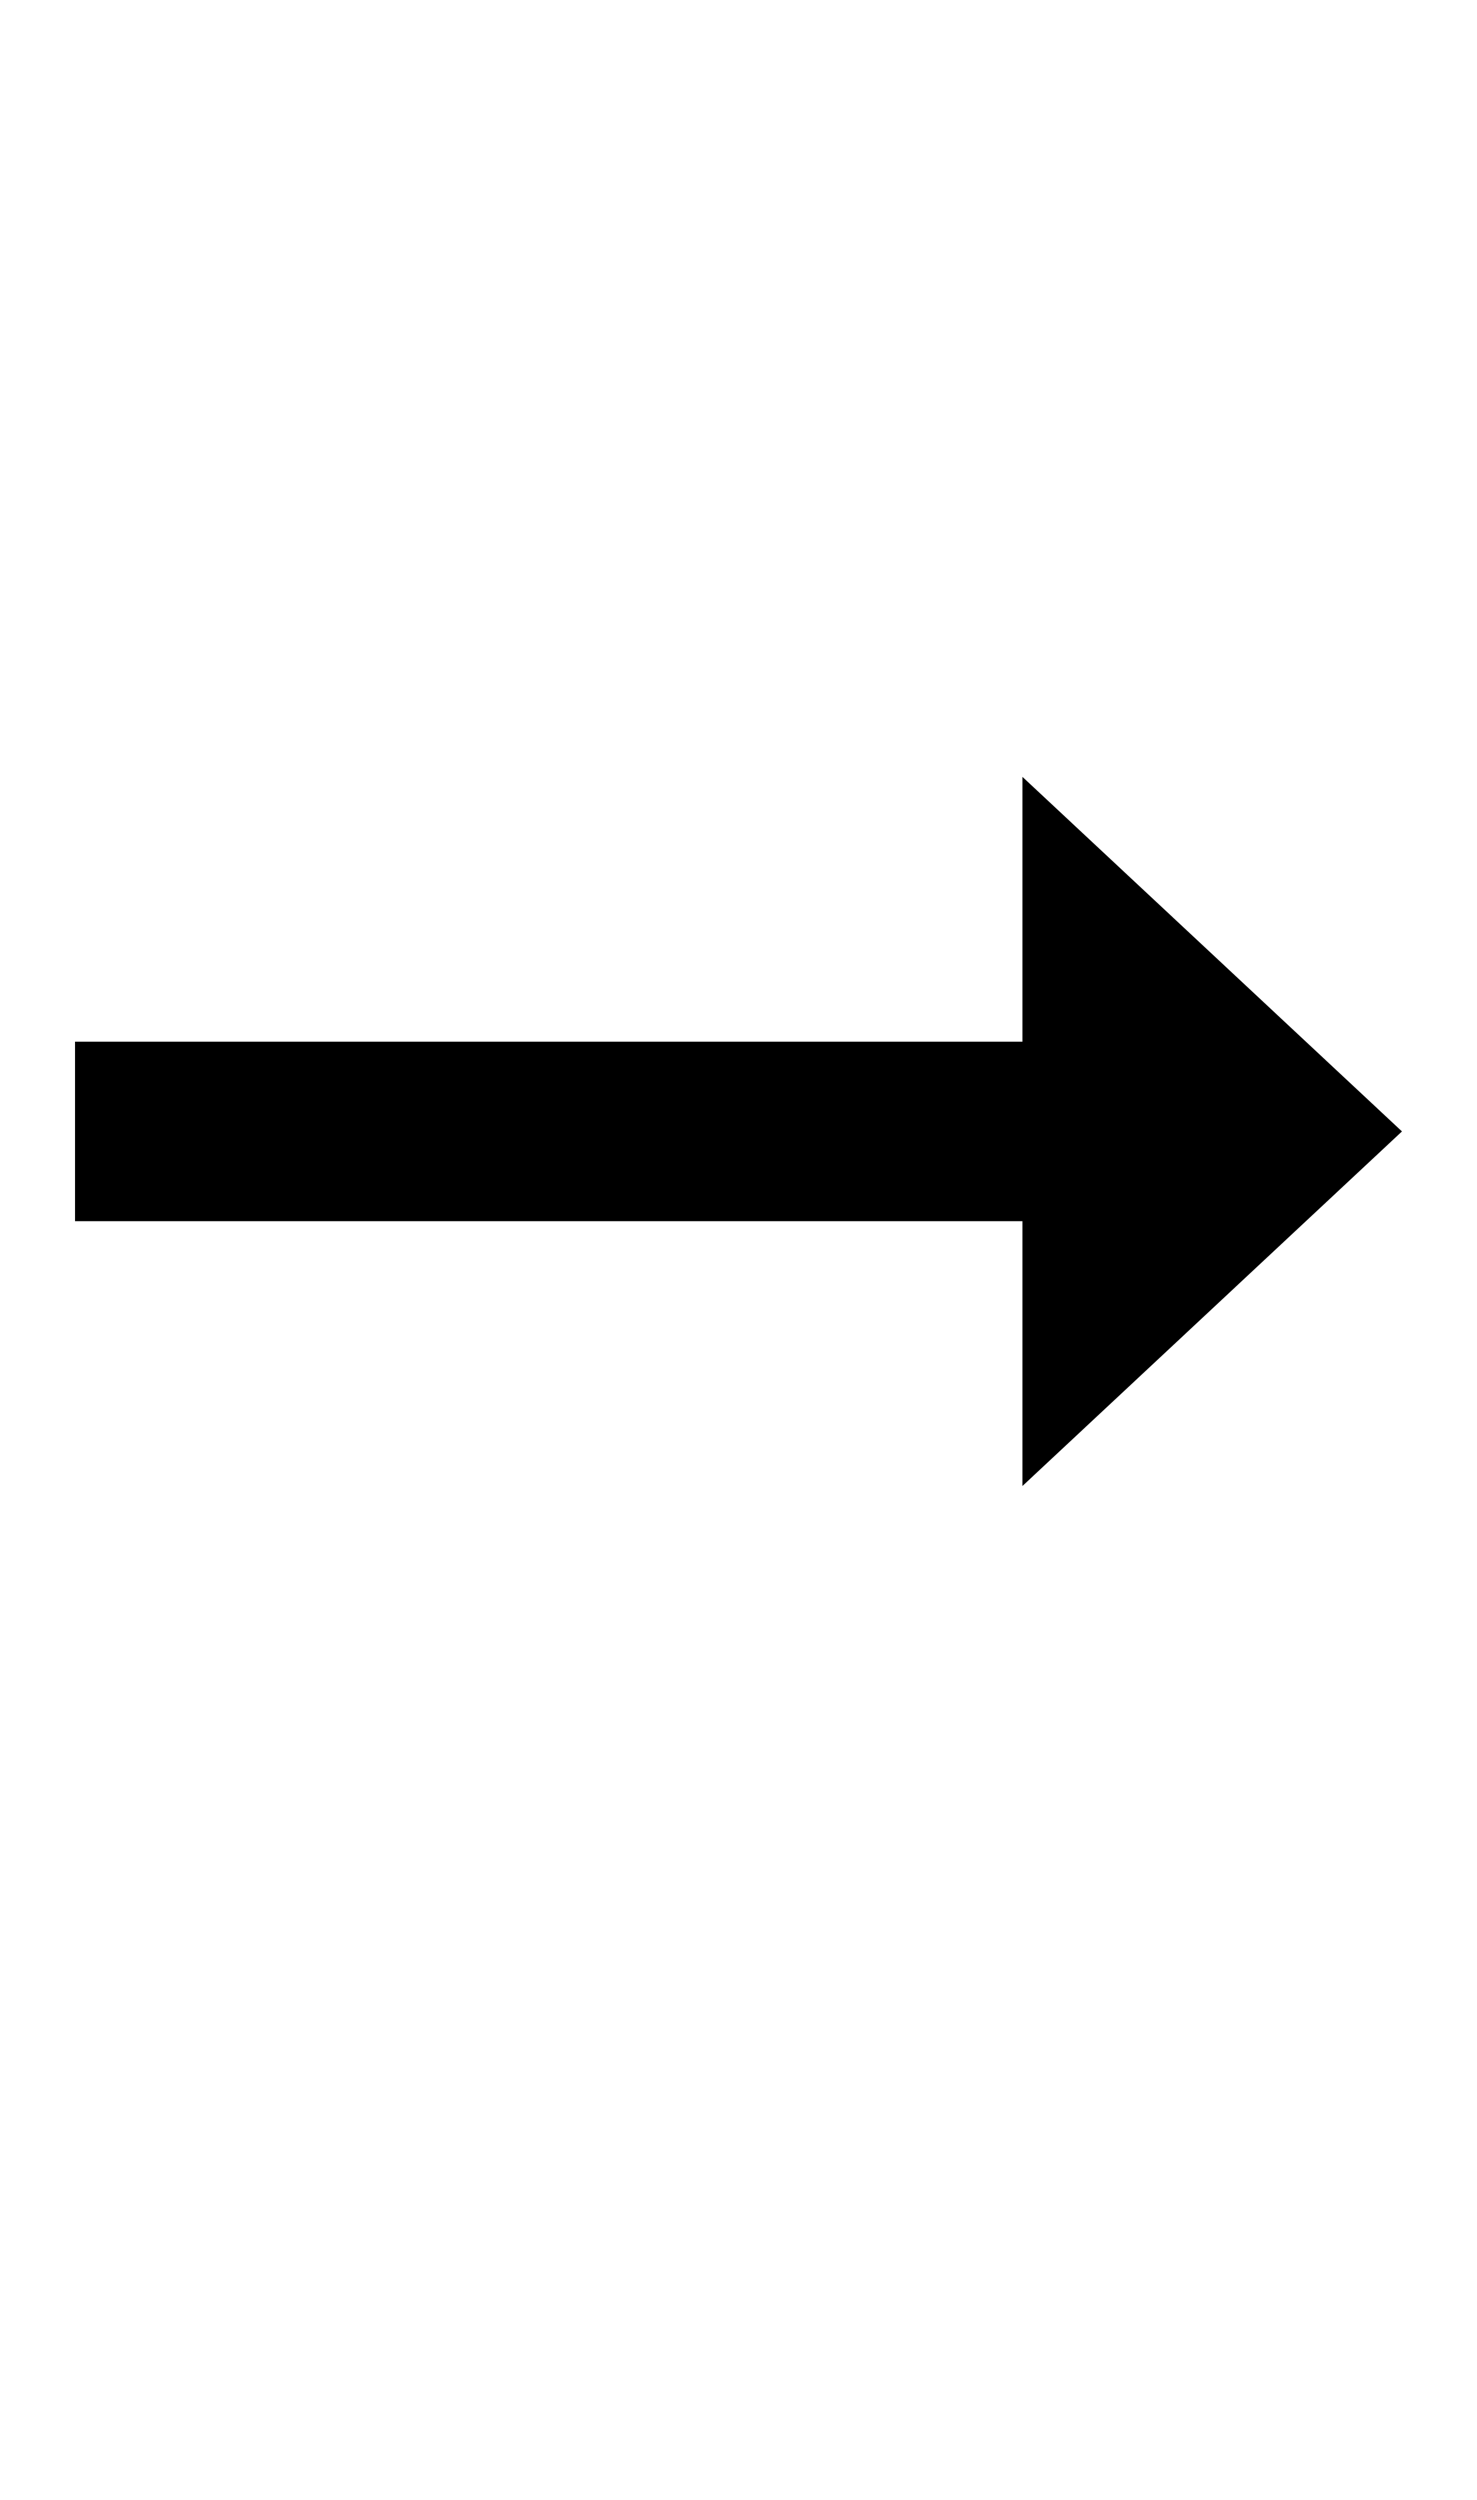
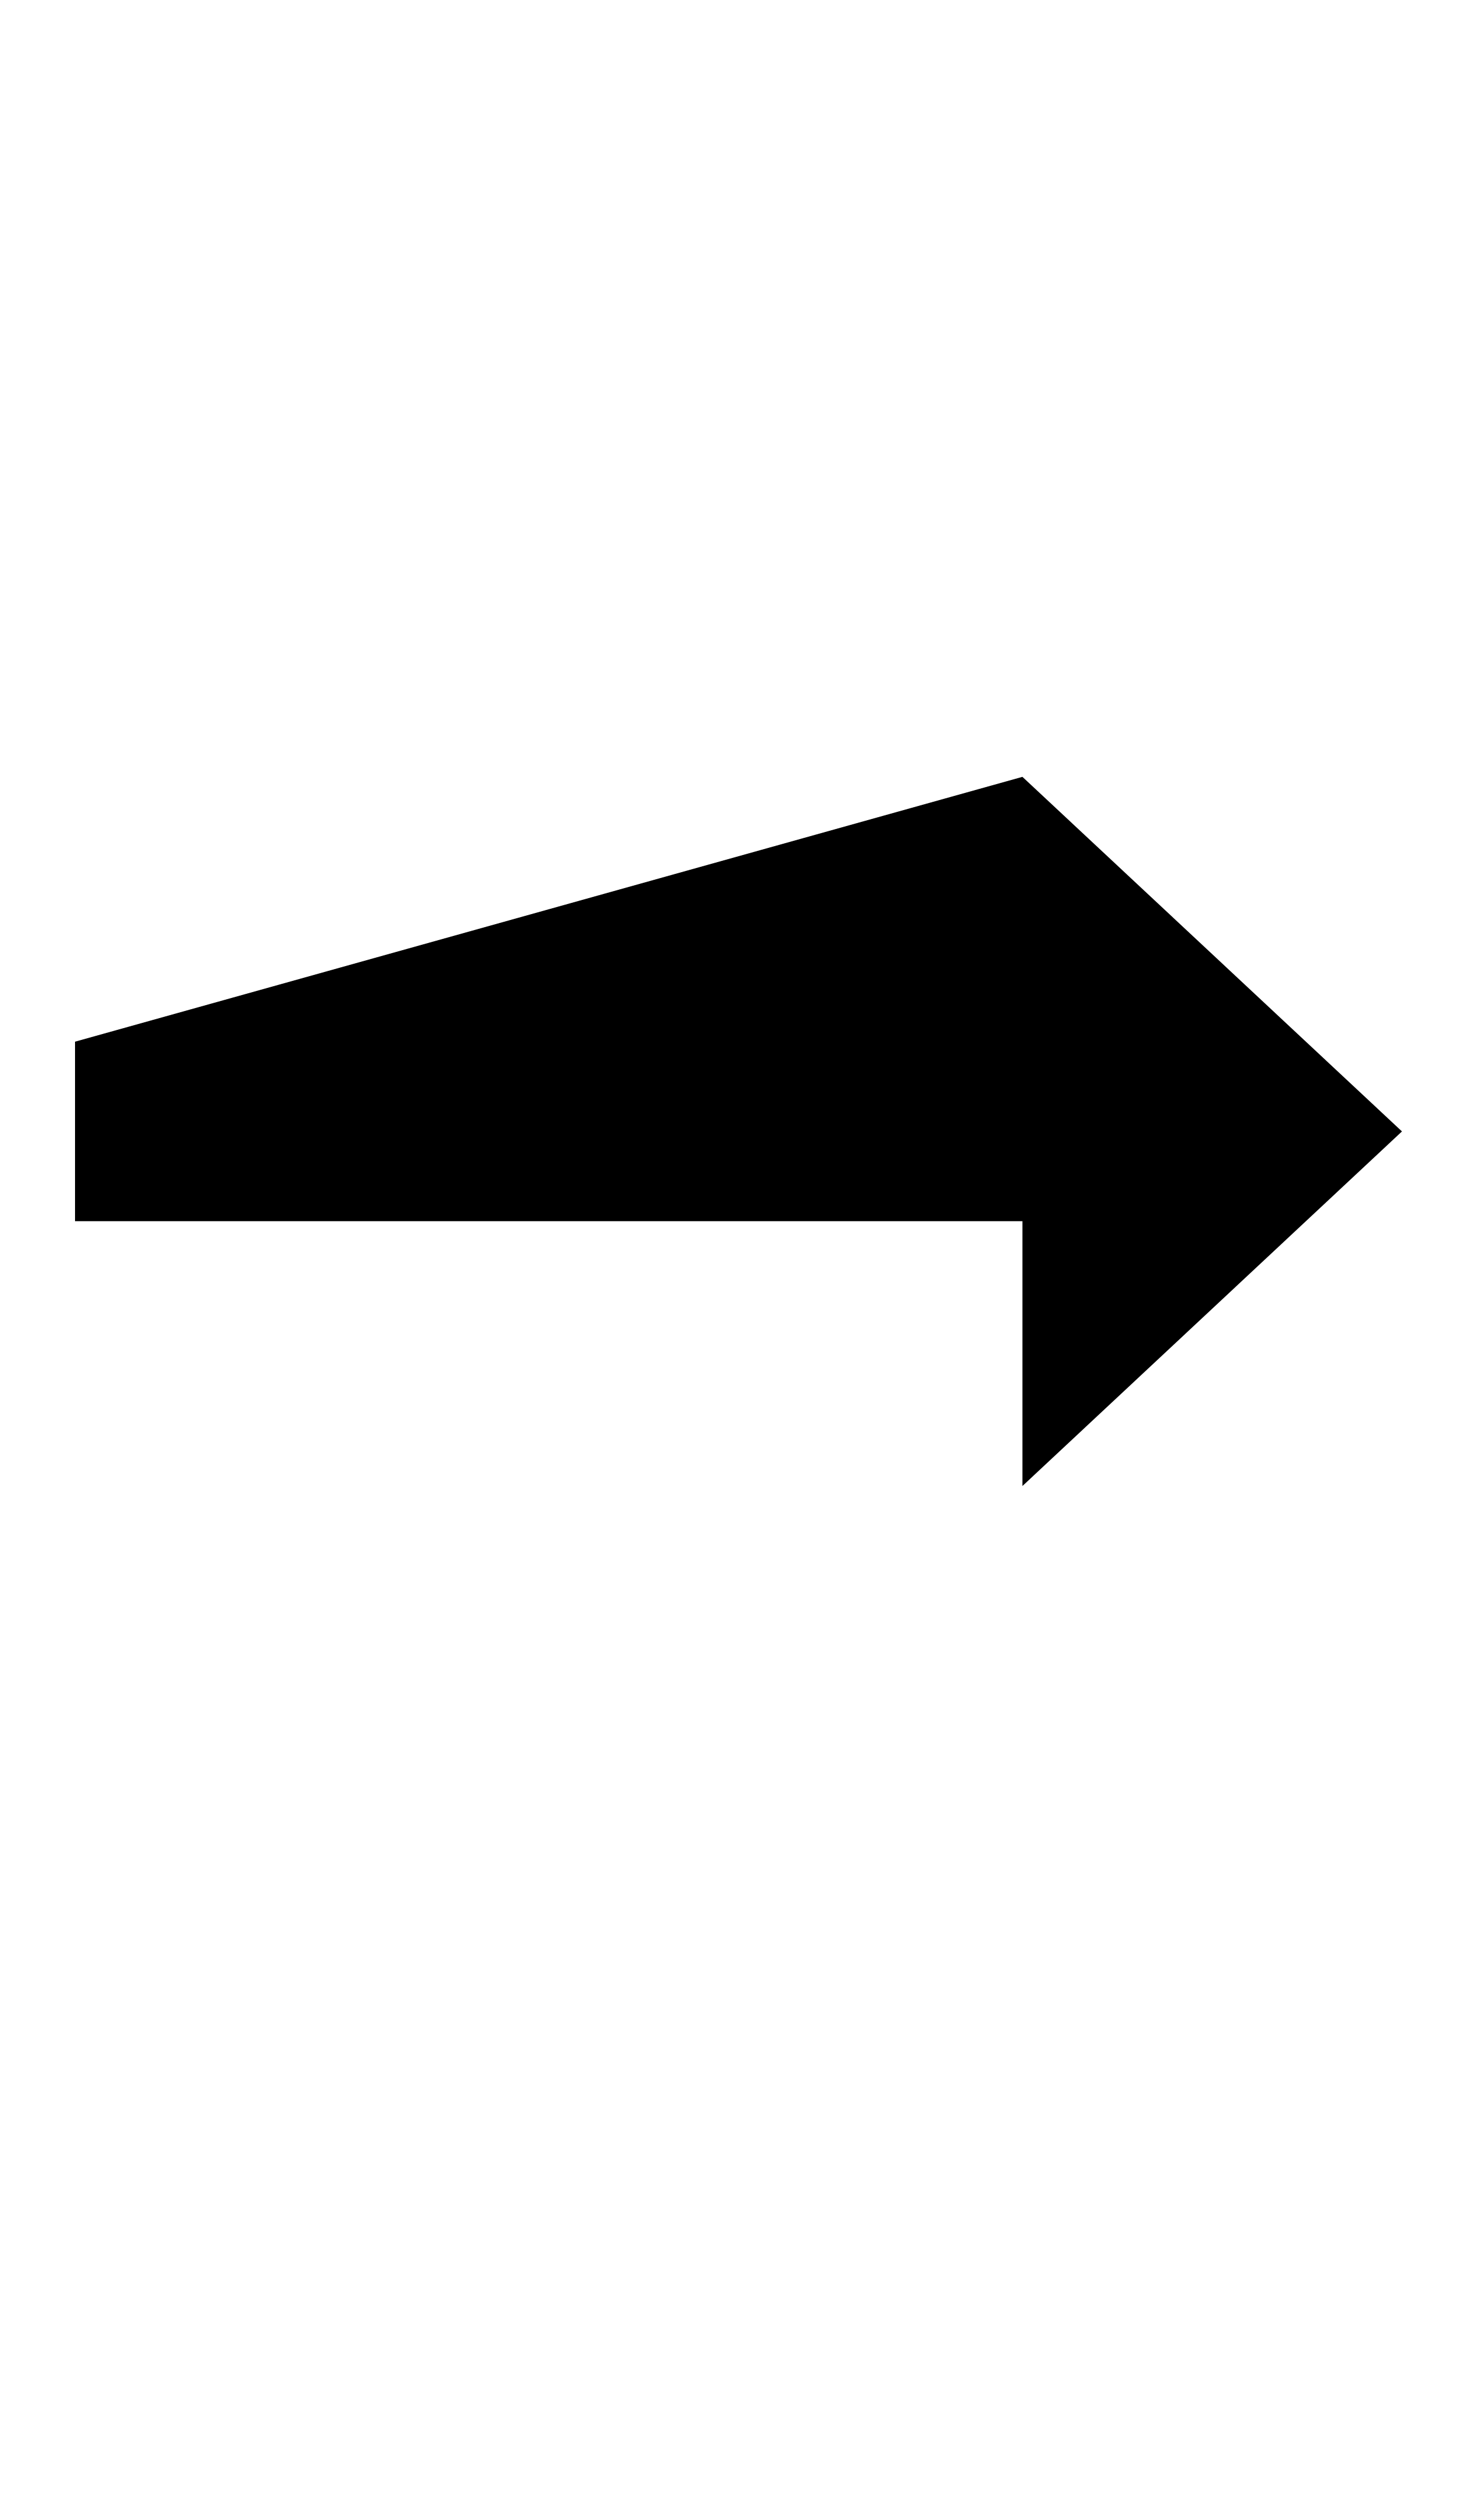
<svg xmlns="http://www.w3.org/2000/svg" width="200.8" height="339.8">
-   <path fill="black" d="M190.60 153.80L139 202L139 166L10.20 166L10.20 141.60L139 141.60L139 105.60L190.60 153.80Z" />
+   <path fill="black" d="M190.60 153.80L139 202L139 166L10.20 166L10.20 141.60L139 105.60L190.60 153.80Z" />
</svg>